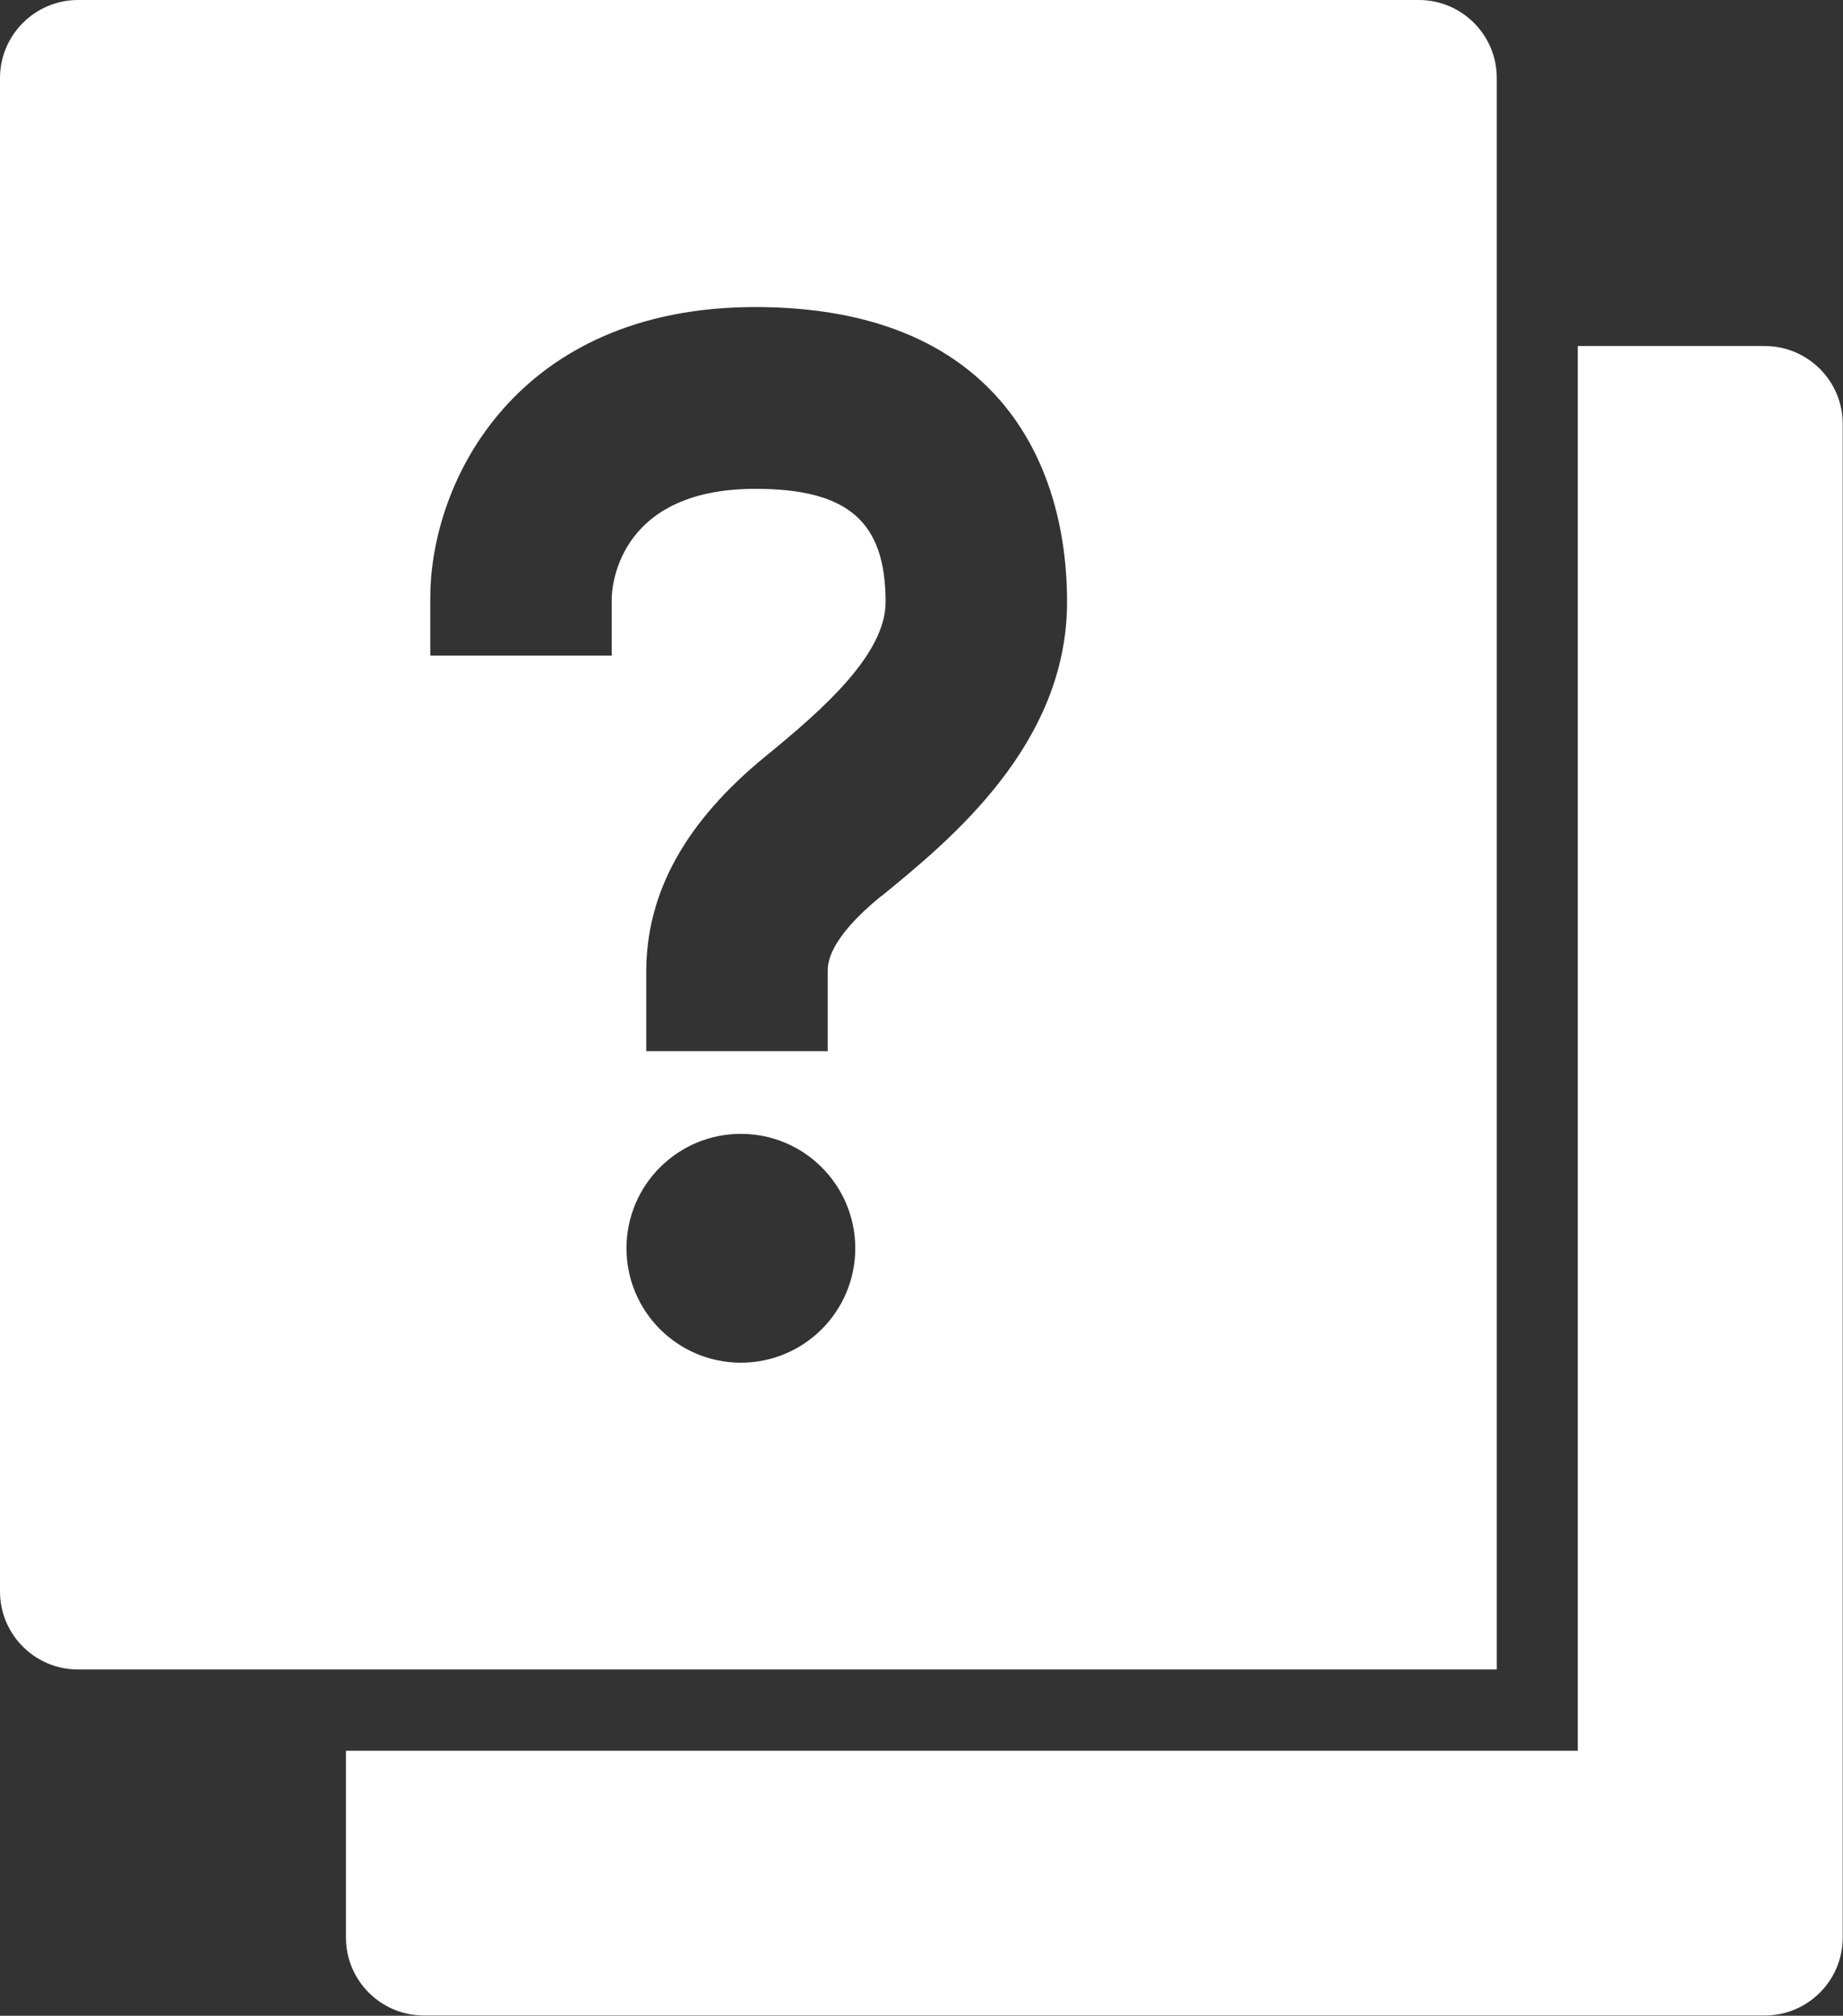
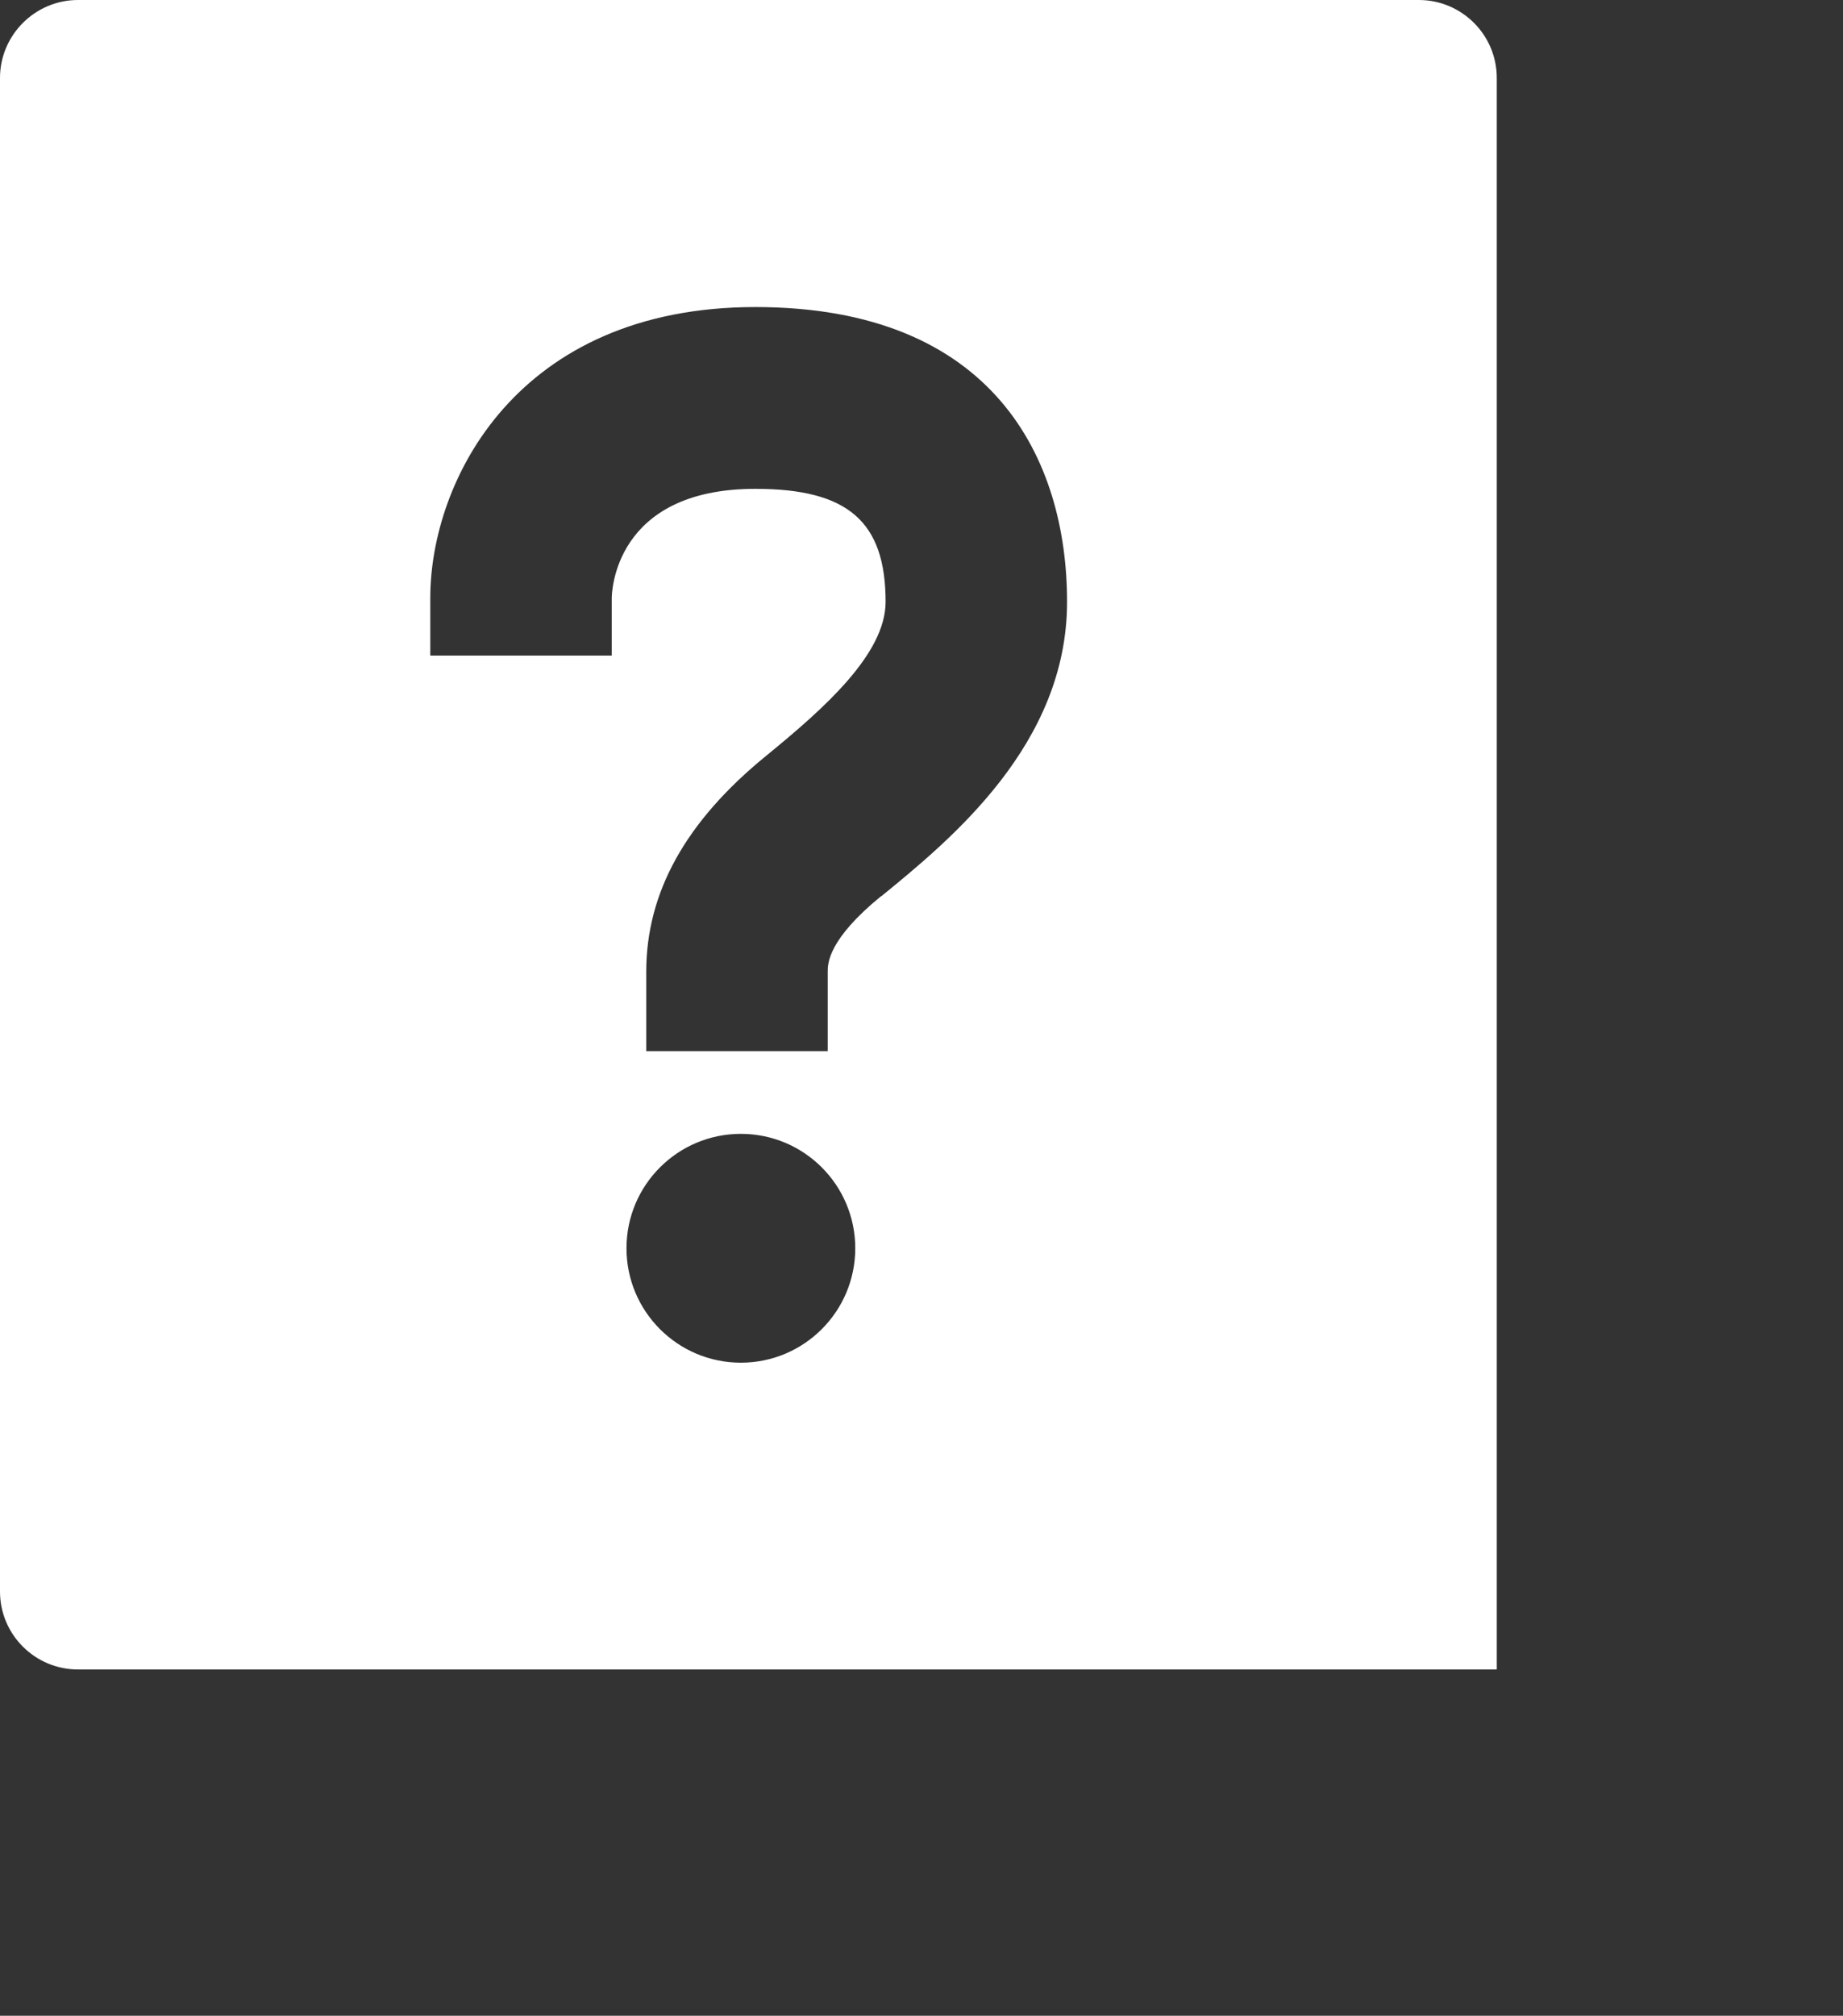
<svg xmlns="http://www.w3.org/2000/svg" id="Layer_1" data-name="Layer 1" version="1.1" viewBox="0 0 662.2 724.1">
  <rect x="0" y="0" width="662.2" height="724.1" fill="#333333" stroke="none" />
  <defs>
    <style>
      .cls-1 {
        fill: #fff;
        stroke-width: 0px;
      }
    </style>
  </defs>
-   <path class="cls-1" d="M566.9,124.2v504.7H124.3v67.1c0,15.5,12.6,28,28,28h481.8c15.5,0,28-12.6,28-28V152.3c0-15.5-12.6-28-28-28h-67.2Z" />
  <path class="cls-1" d="M509.8,0H28C12.6,0,0,12.6,0,28v543.7c0,15.5,12.6,28,28,28h509.8V28c0-15.5-12.6-28-28-28ZM266.2,489.5c-22.7,0-41.1-18.4-41.1-41.1s18.4-41.1,41.1-41.1,41.1,18.4,41.1,41.1-18.4,41.1-41.1,41.1ZM316.6,321.9c-19.2,15.7-19.2,24.3-19.2,27.2v28.5h-65.2v-28.5c0-28.5,14.1-54,43.2-77.7,20.7-16.9,42.8-36.5,42.8-55.2,0-28.9-13.6-40.6-46.8-40.6-51,0-51.6,37.7-51.6,39.3v20.6h0s-65.2,0-65.2,0v-20.7c0-42,31.1-104.5,116.8-104.5s112,54.7,112,105.9-41.8,85.4-66.8,105.8Z" />
</svg>